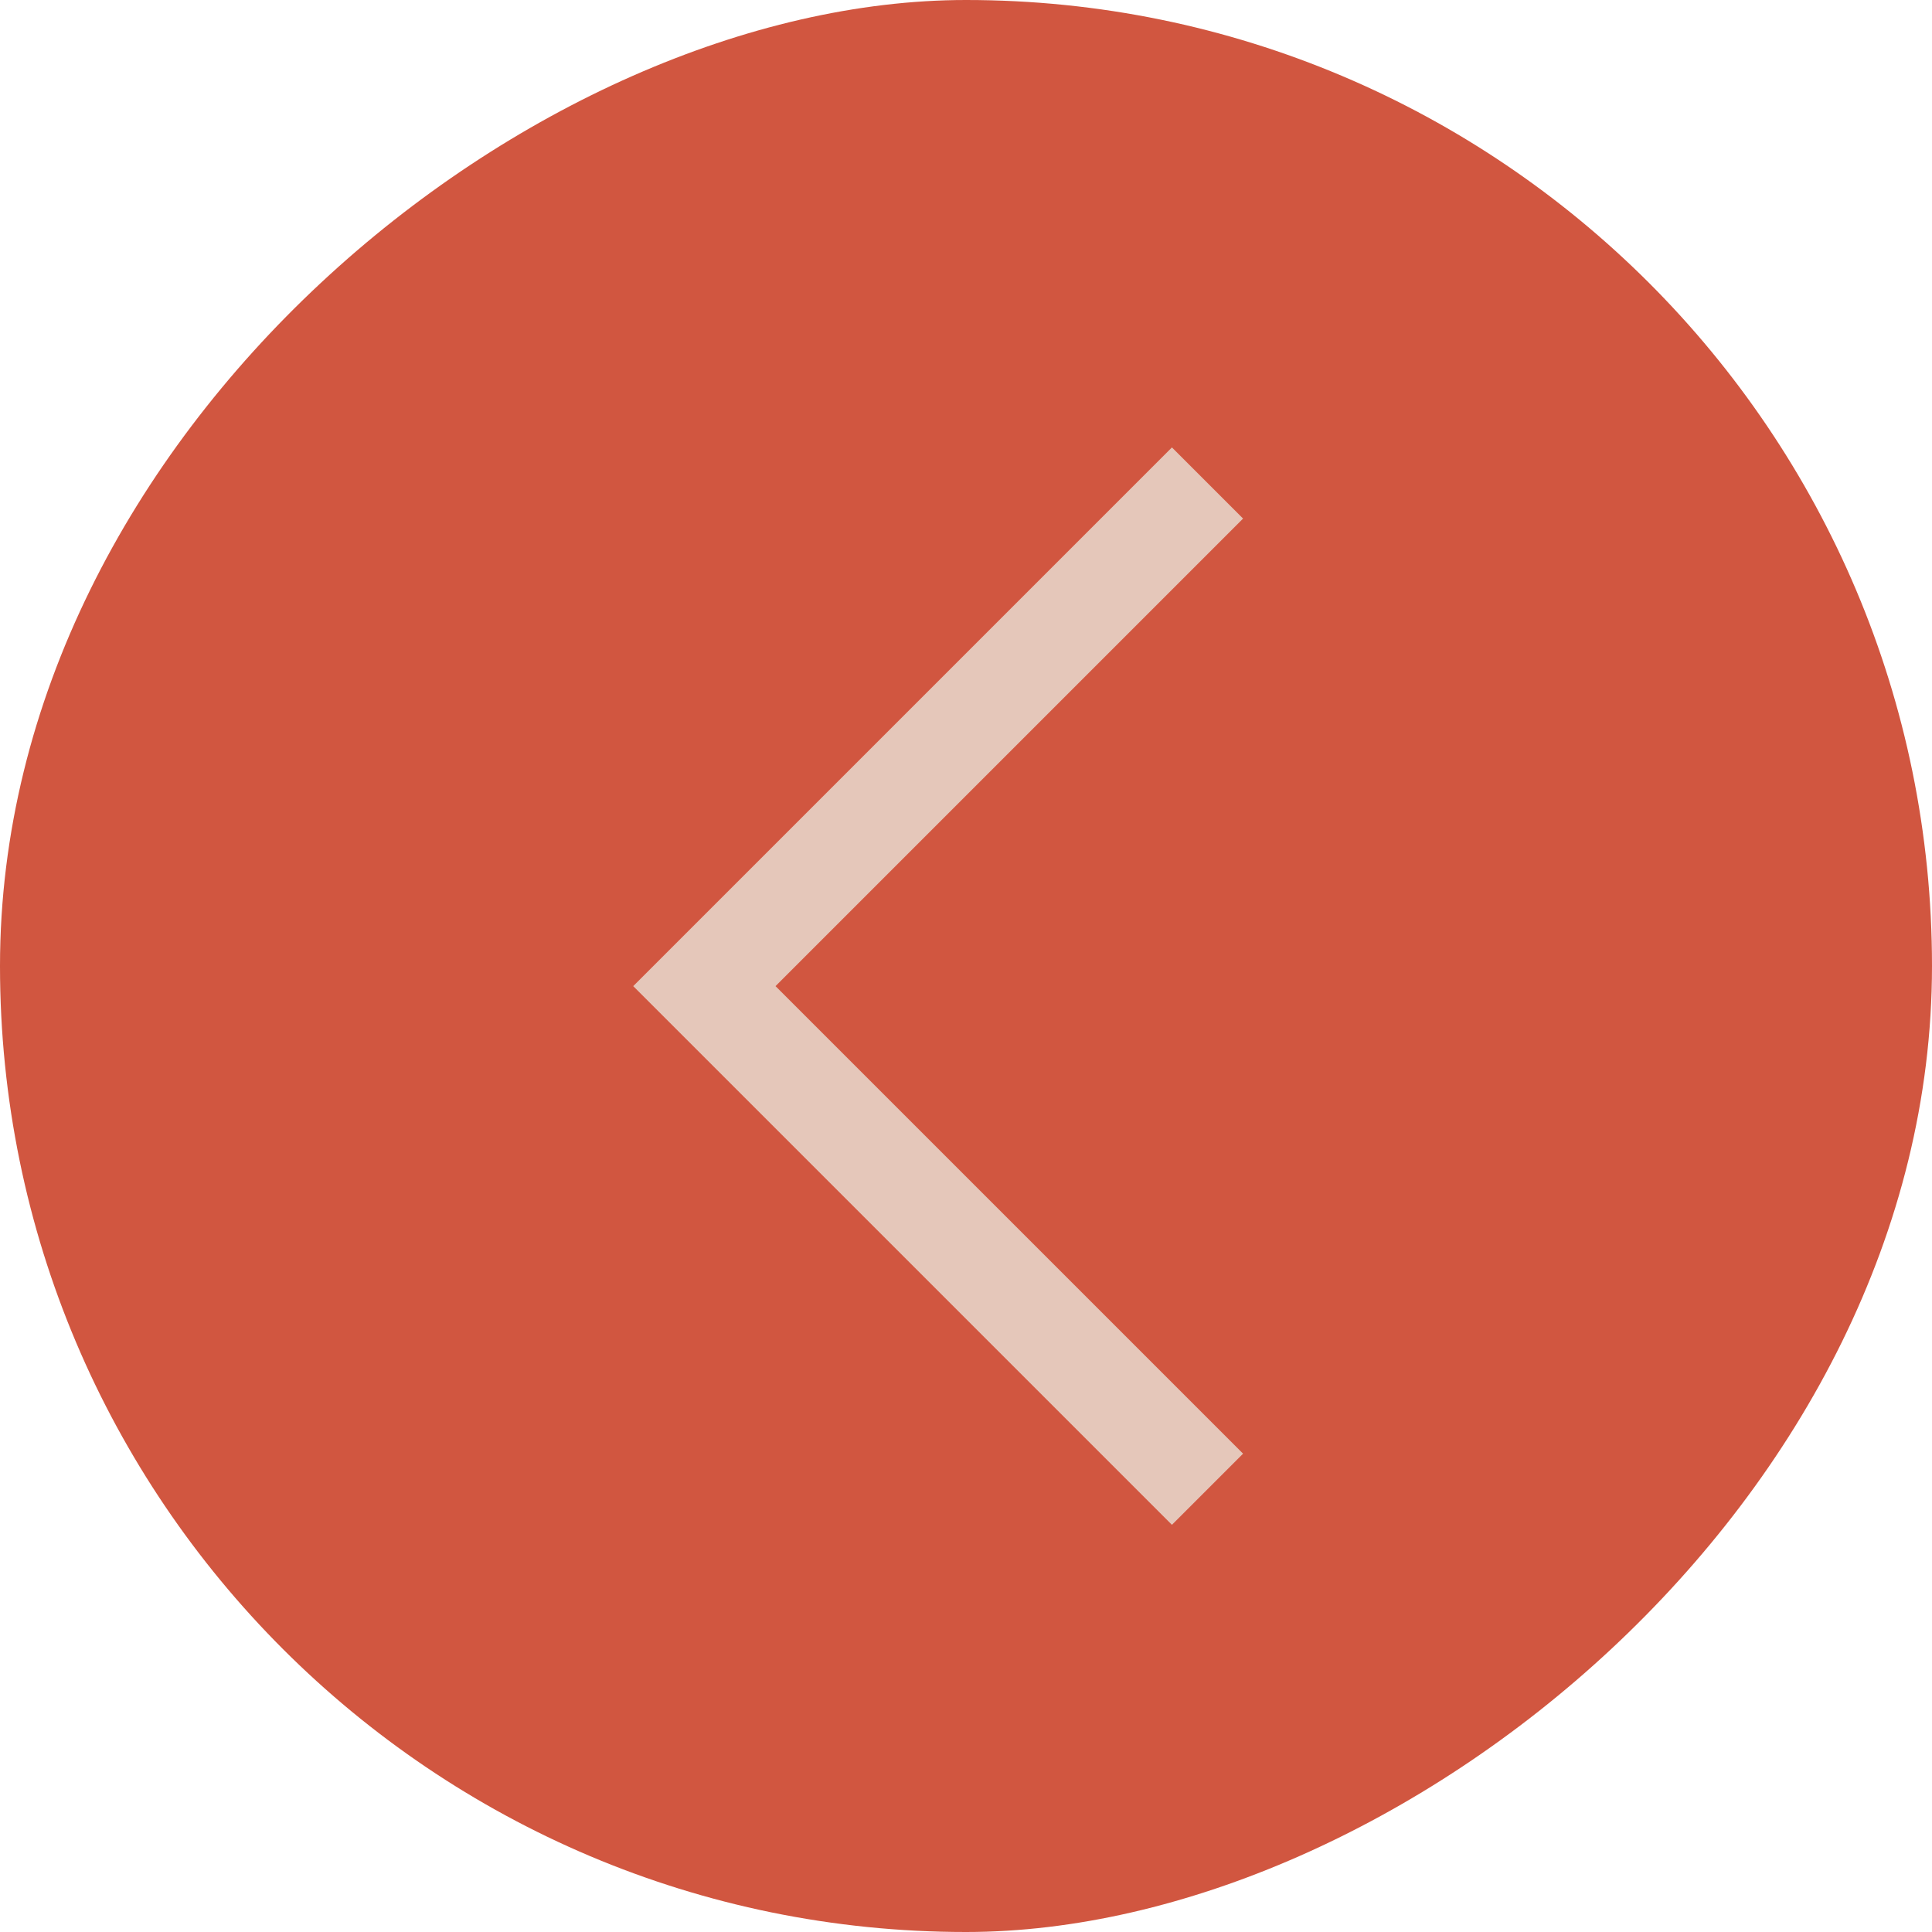
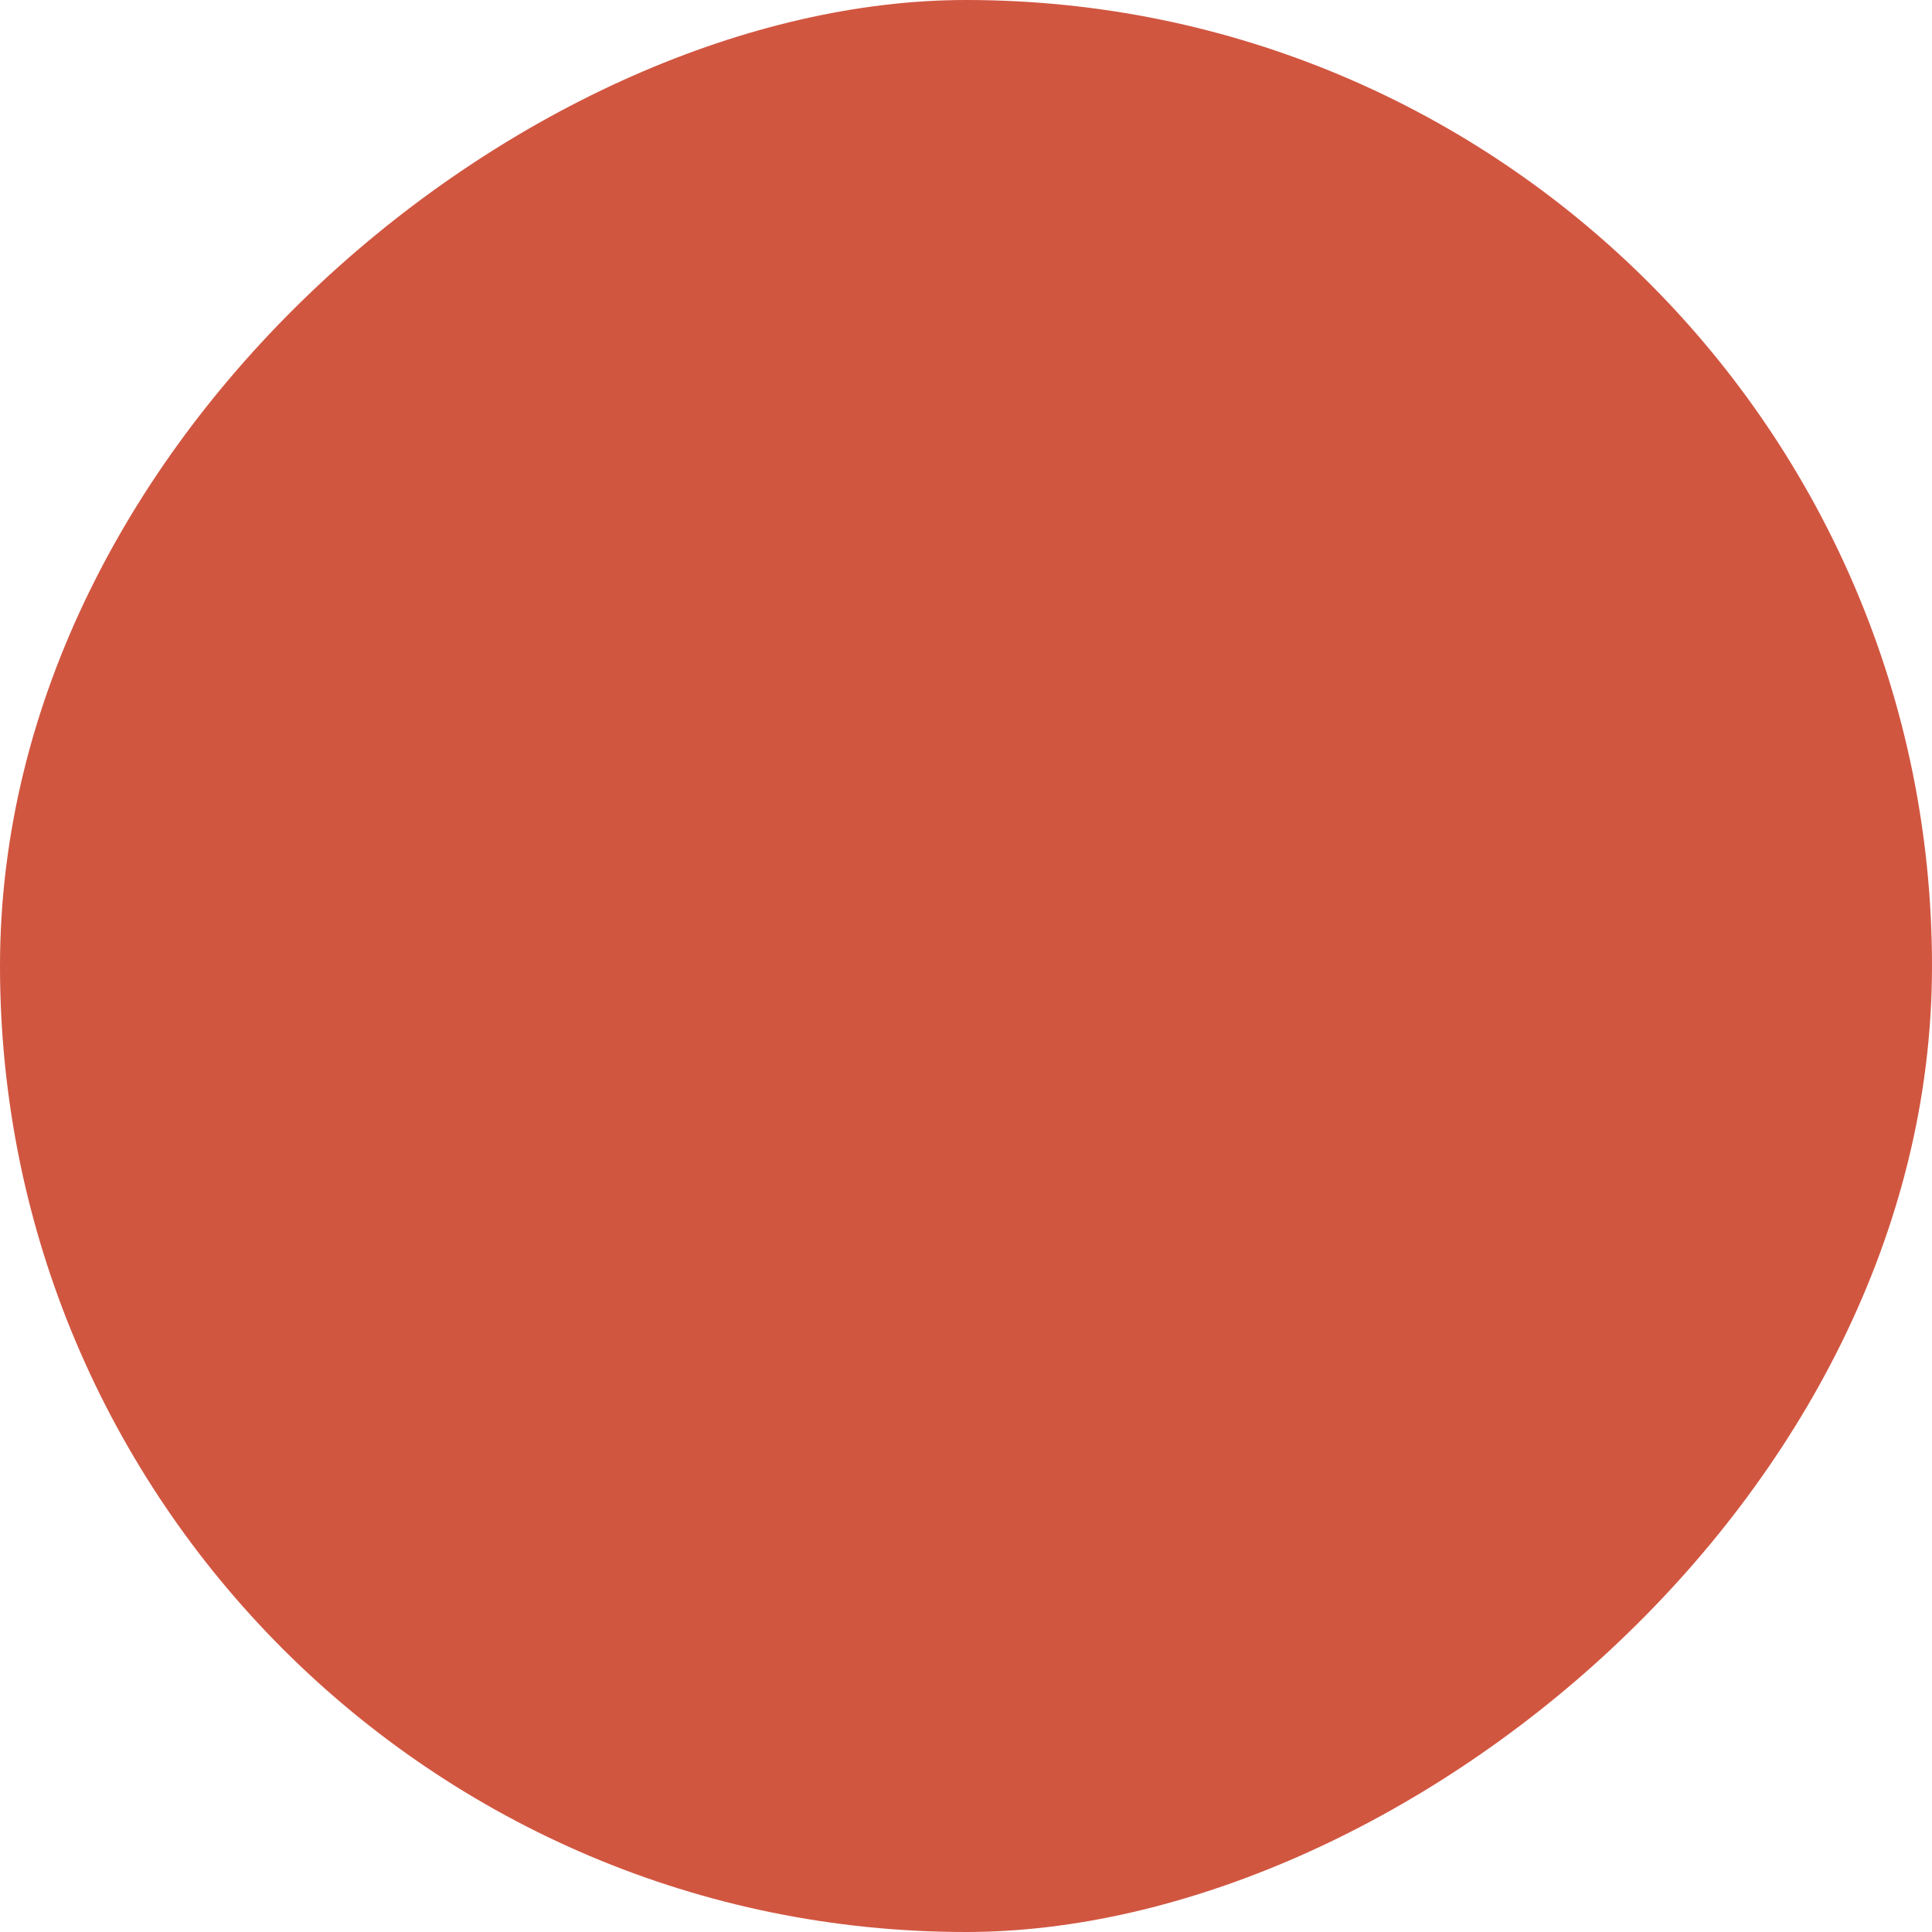
<svg xmlns="http://www.w3.org/2000/svg" width="48" height="48" viewBox="0 0 48 48" fill="none">
  <rect x="48" width="48" height="48" rx="24" transform="rotate(90 48 0)" fill="#D15640" />
-   <path d="M30 37L17.5 24.5L30 12" stroke="#E5C7BA" stroke-width="2.5" />
</svg>